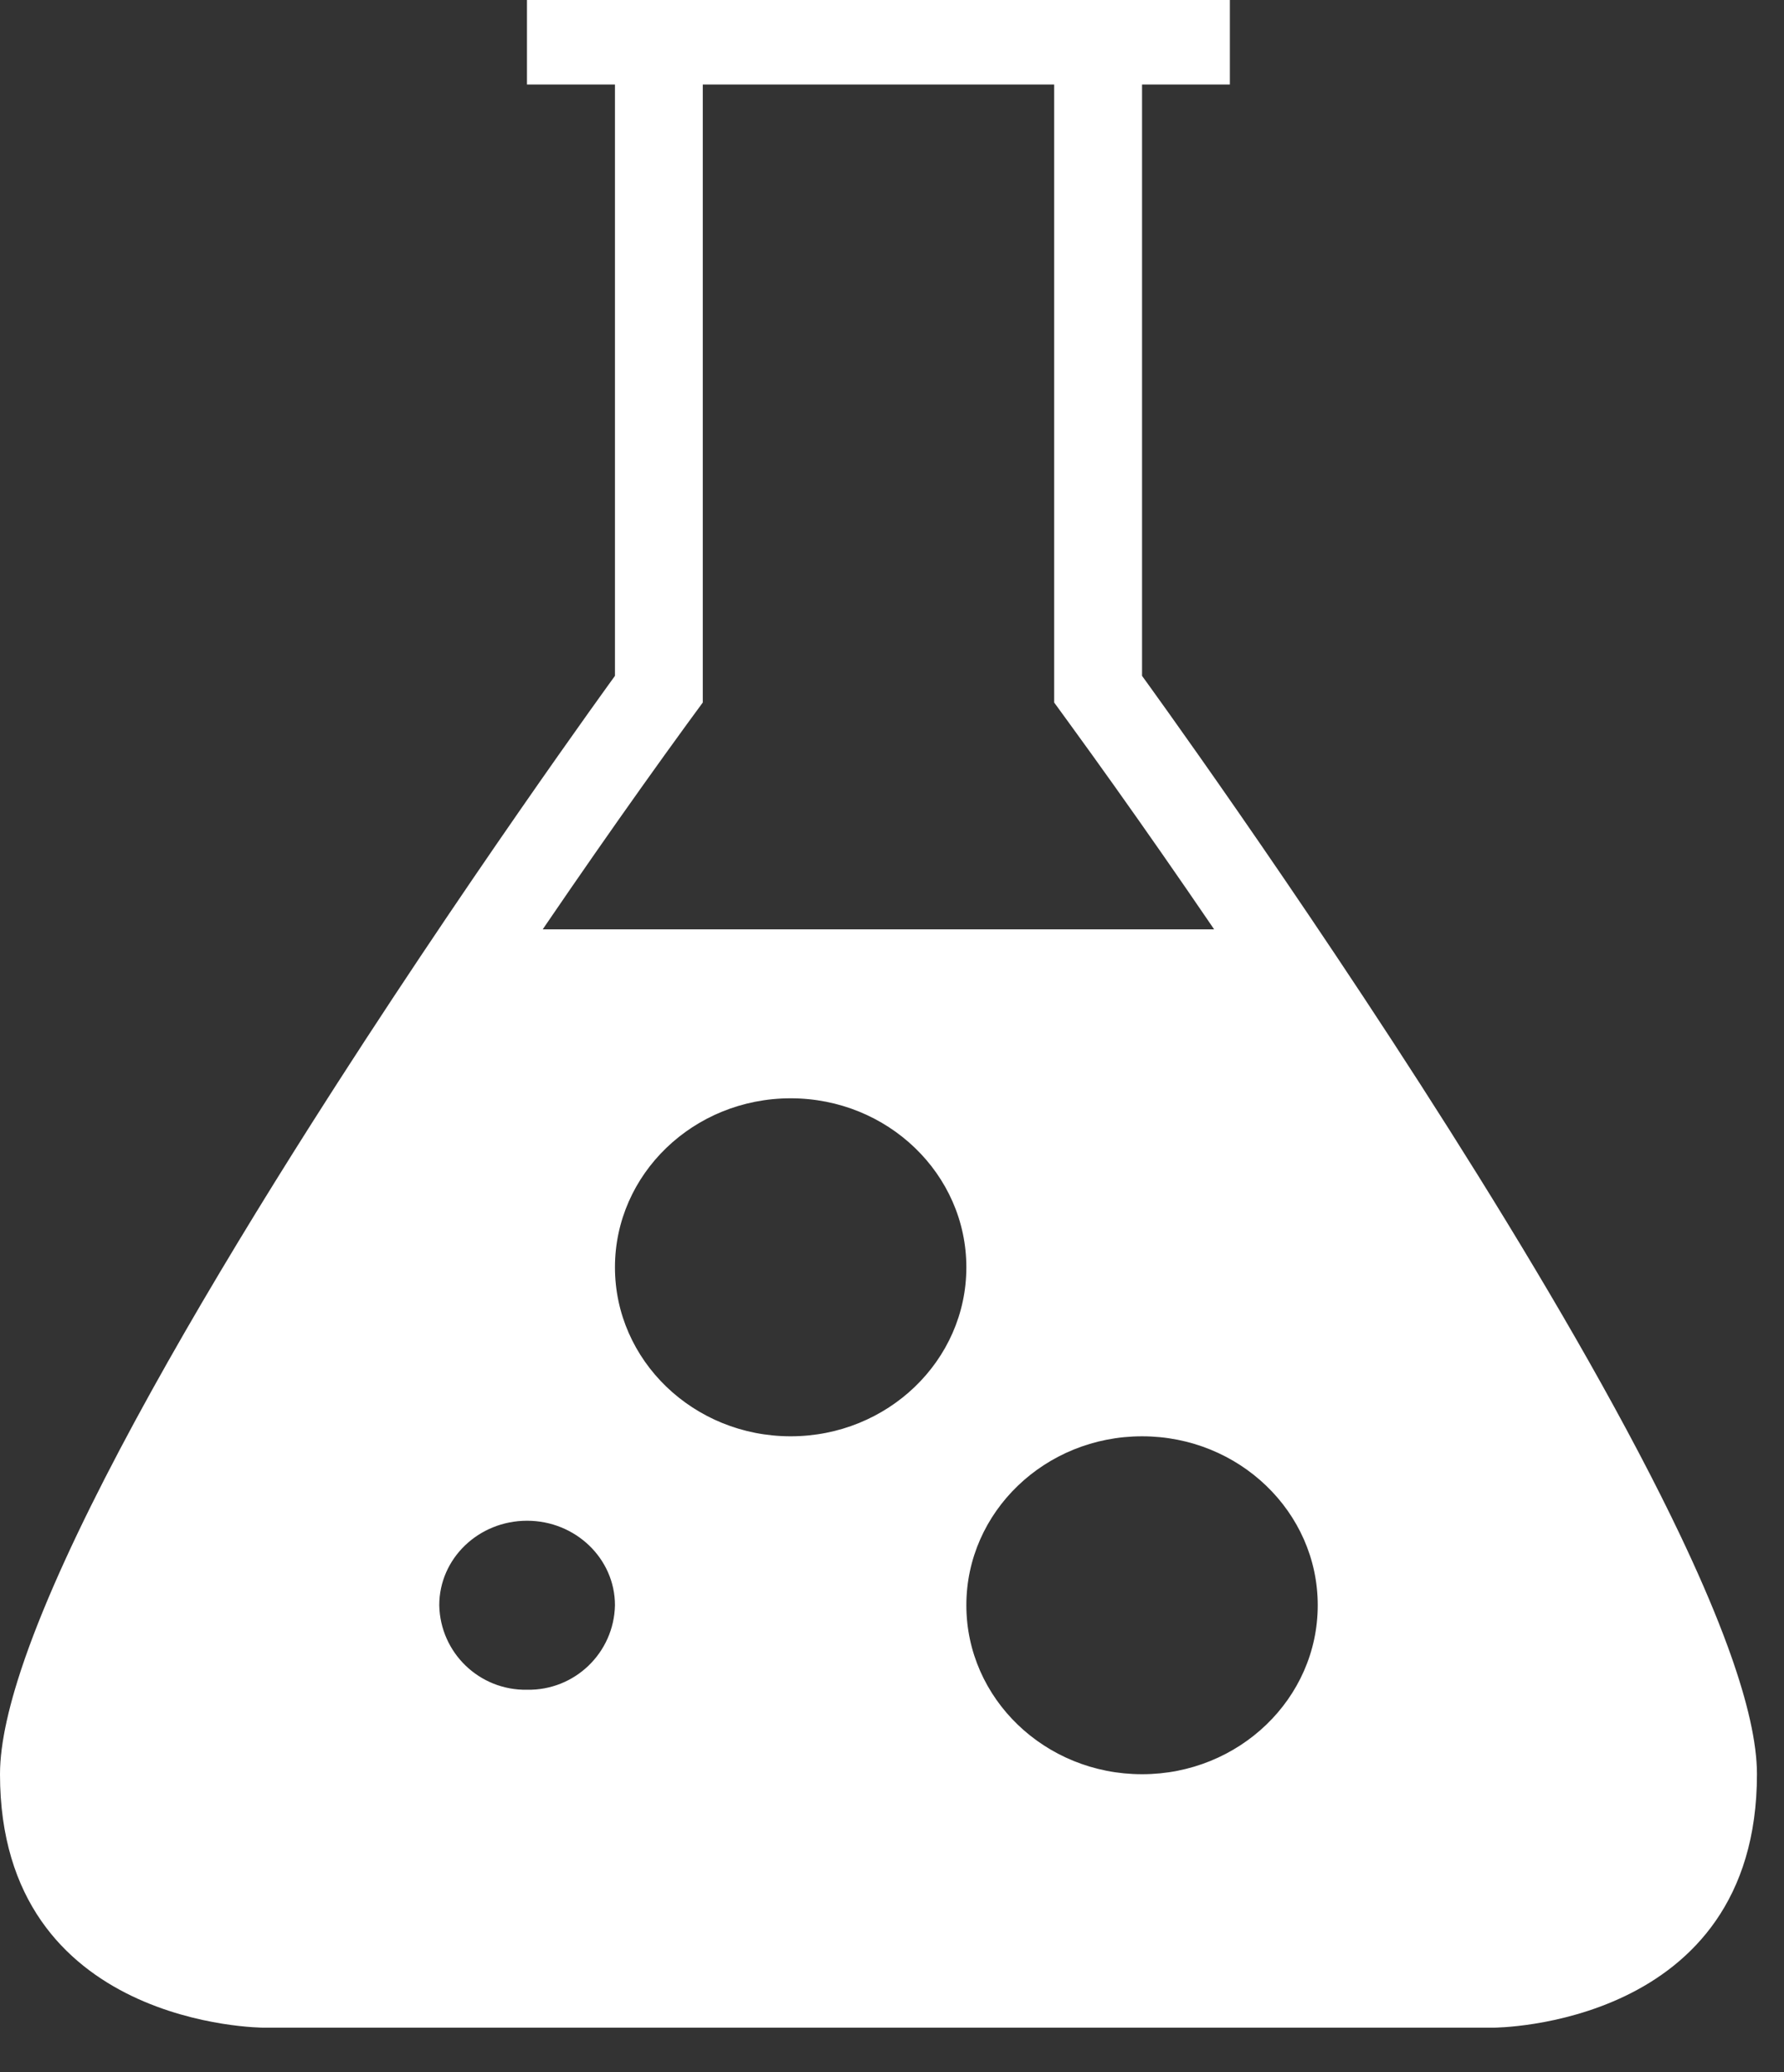
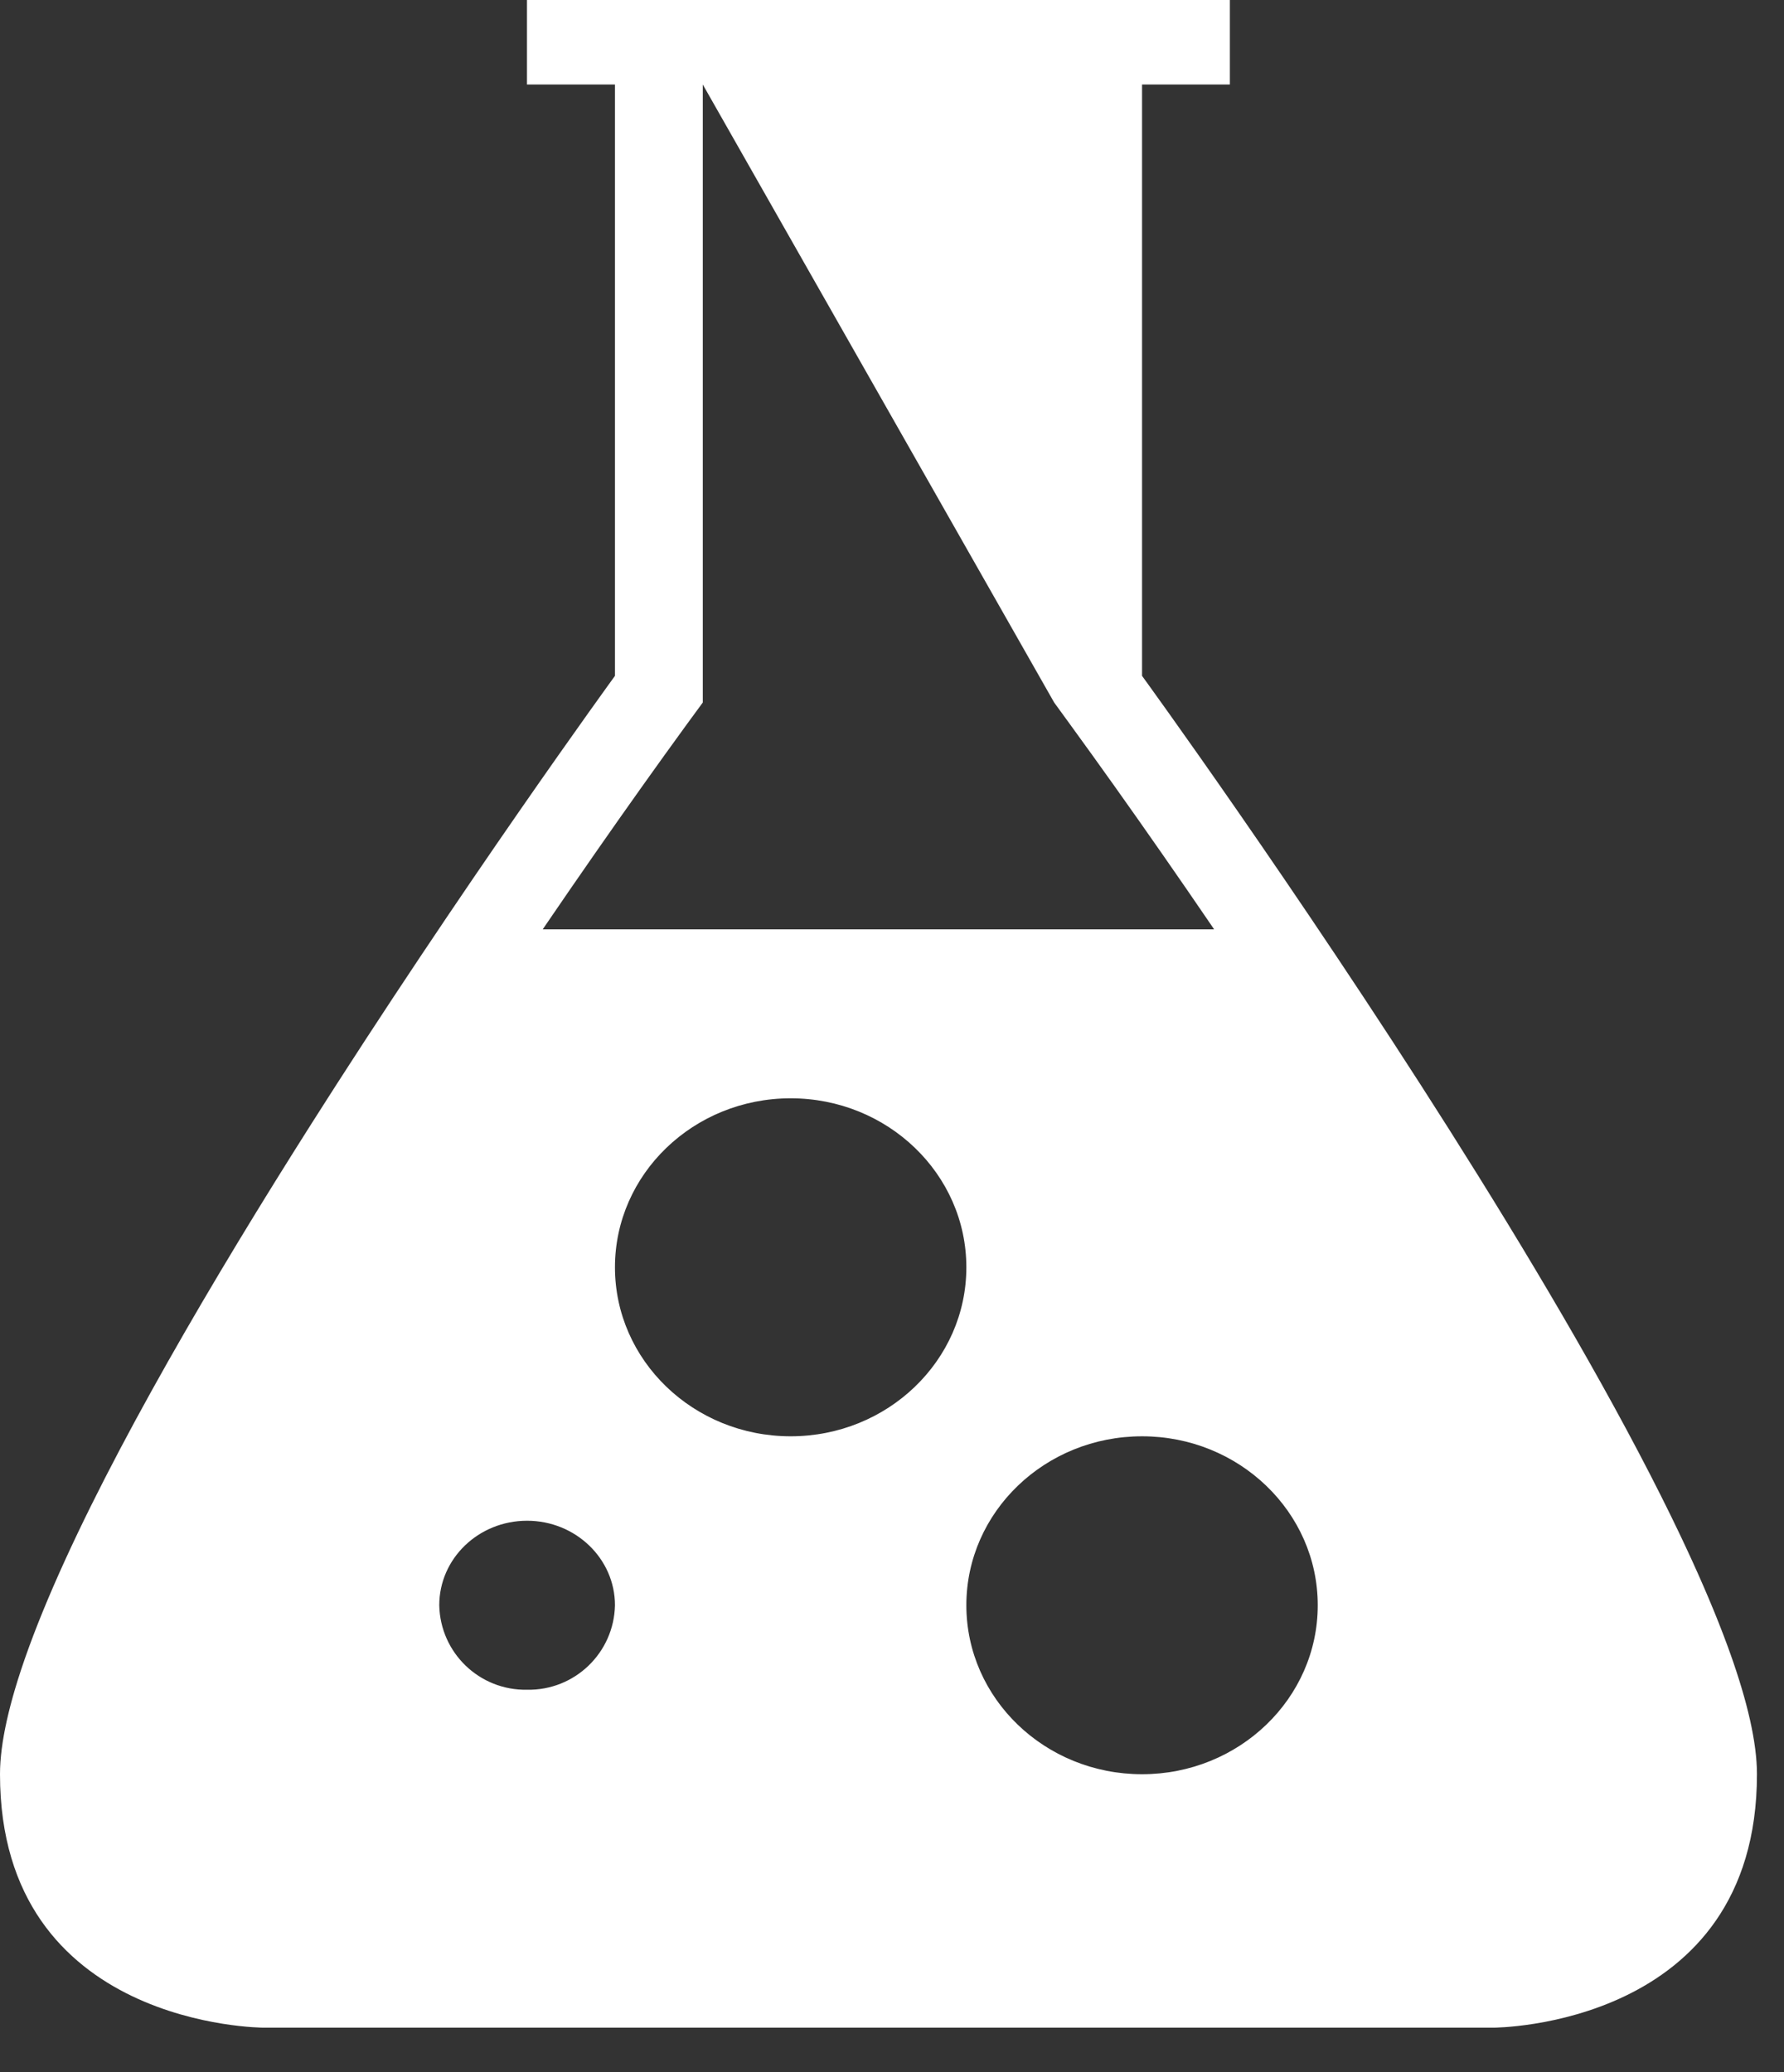
<svg xmlns="http://www.w3.org/2000/svg" width="31px" height="36px" viewBox="0 0 31 36" version="1.1">
  <rect x="0" y="0" width="31" height="36" fill="#333333" stroke="none" />
  <title>化工</title>
  <desc>Created with Sketch.</desc>
  <g id="页面-1" stroke="none" stroke-width="1" fill="none" fill-rule="evenodd">
    <g id="补充" transform="translate(-812, -1610)" fill="#FFFFFF" fill-rule="nonzero">
      <g id="化工胶粘" transform="translate(688, 1554)">
        <g id="化工" transform="translate(124, 56)">
-           <path d="M7.623,16.146 C4.462,20.84 0,27.977 0,30.824 C0,35.227 4.58,35.227 4.58,35.227 L25.951,35.227 C25.951,35.227 30.53,35.227 30.53,30.824 C30.53,27.977 26.066,20.84 22.907,16.146 L7.623,16.146 Z M19.845,11.742 L19.845,1.468 L21.371,1.468 L21.371,0 L9.157,0 L9.157,1.468 L10.686,1.468 L10.686,11.742 C10.686,11.742 0,26.42 0,30.824 C0,35.227 4.58,35.227 4.58,35.227 L25.951,35.227 C25.951,35.227 30.53,35.227 30.53,30.824 C30.53,26.42 19.845,11.742 19.845,11.742 Z M25.951,33.759 L4.58,33.759 C4.07,33.759 1.527,33.616 1.527,30.824 C1.527,27.954 7.91,18.112 11.935,12.583 L12.212,12.205 L12.212,1.468 L18.318,1.468 L18.318,12.205 L18.593,12.583 C22.618,18.112 29.004,27.954 29.004,30.824 C29.004,33.506 26.658,33.748 25.951,33.759 Z M10.686,27.888 C10.669,28.715 9.986,29.372 9.159,29.356 C8.332,29.372 7.649,28.715 7.633,27.888 C7.633,27.078 8.314,26.42 9.159,26.42 C10,26.42 10.686,27.078 10.686,27.888 L10.686,27.888 Z M16.792,22.017 C16.792,23.637 15.425,24.953 13.739,24.953 C12.052,24.953 10.686,23.637 10.686,22.017 C10.686,20.397 12.052,19.081 13.739,19.081 C15.425,19.081 16.792,20.397 16.792,22.017 Z M22.898,27.888 C22.898,29.509 21.531,30.824 19.845,30.824 C18.158,30.824 16.792,29.509 16.792,27.888 C16.792,26.268 18.158,24.953 19.845,24.953 C21.531,24.953 22.898,26.268 22.898,27.888 Z" id="形状" />
+           <path d="M7.623,16.146 C4.462,20.84 0,27.977 0,30.824 C0,35.227 4.58,35.227 4.58,35.227 L25.951,35.227 C25.951,35.227 30.53,35.227 30.53,30.824 C30.53,27.977 26.066,20.84 22.907,16.146 L7.623,16.146 Z M19.845,11.742 L19.845,1.468 L21.371,1.468 L21.371,0 L9.157,0 L9.157,1.468 L10.686,1.468 L10.686,11.742 C10.686,11.742 0,26.42 0,30.824 C0,35.227 4.58,35.227 4.58,35.227 L25.951,35.227 C25.951,35.227 30.53,35.227 30.53,30.824 C30.53,26.42 19.845,11.742 19.845,11.742 Z M25.951,33.759 L4.58,33.759 C4.07,33.759 1.527,33.616 1.527,30.824 C1.527,27.954 7.91,18.112 11.935,12.583 L12.212,12.205 L12.212,1.468 L18.318,12.205 L18.593,12.583 C22.618,18.112 29.004,27.954 29.004,30.824 C29.004,33.506 26.658,33.748 25.951,33.759 Z M10.686,27.888 C10.669,28.715 9.986,29.372 9.159,29.356 C8.332,29.372 7.649,28.715 7.633,27.888 C7.633,27.078 8.314,26.42 9.159,26.42 C10,26.42 10.686,27.078 10.686,27.888 L10.686,27.888 Z M16.792,22.017 C16.792,23.637 15.425,24.953 13.739,24.953 C12.052,24.953 10.686,23.637 10.686,22.017 C10.686,20.397 12.052,19.081 13.739,19.081 C15.425,19.081 16.792,20.397 16.792,22.017 Z M22.898,27.888 C22.898,29.509 21.531,30.824 19.845,30.824 C18.158,30.824 16.792,29.509 16.792,27.888 C16.792,26.268 18.158,24.953 19.845,24.953 C21.531,24.953 22.898,26.268 22.898,27.888 Z" id="形状" />
        </g>
      </g>
    </g>
  </g>
</svg>